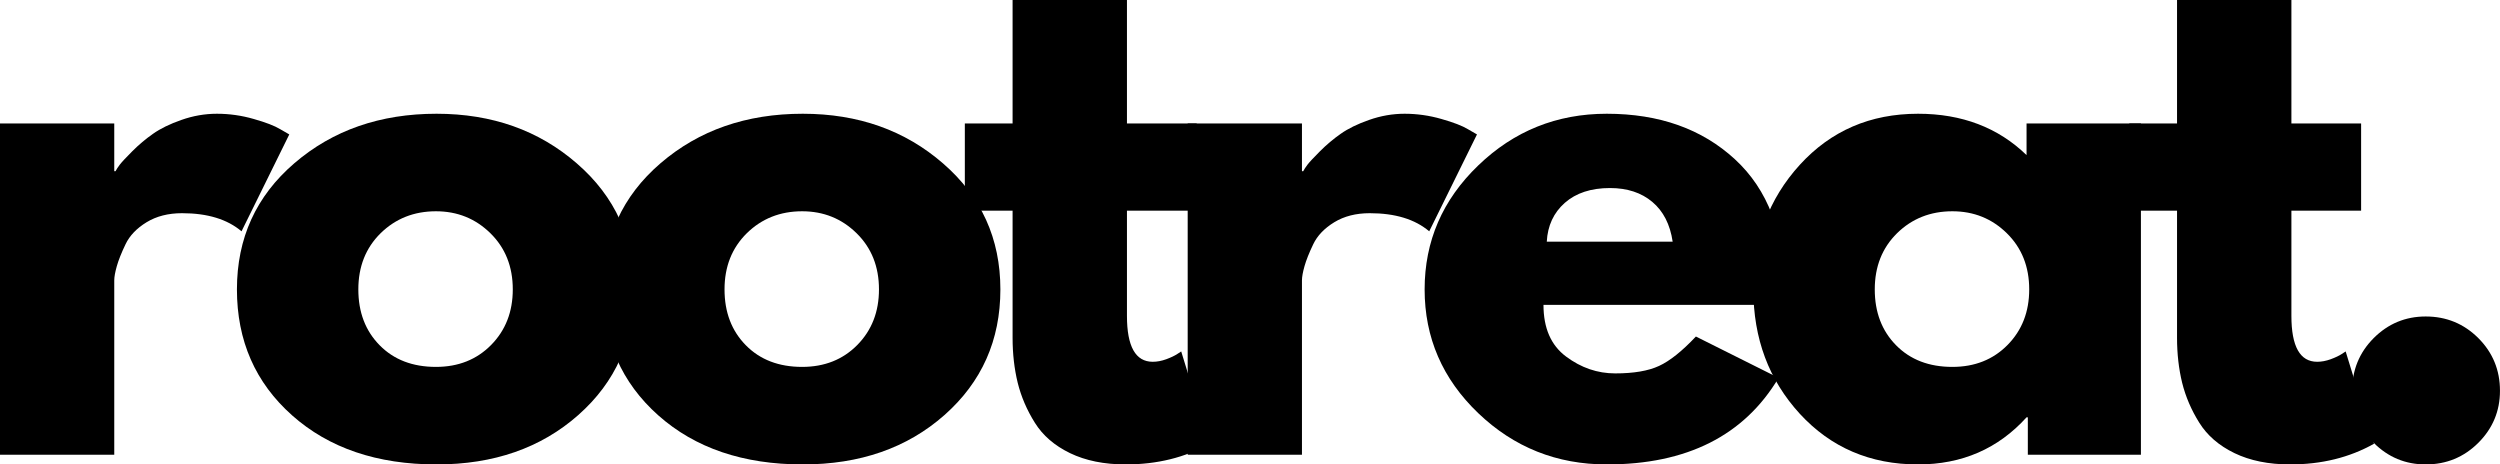
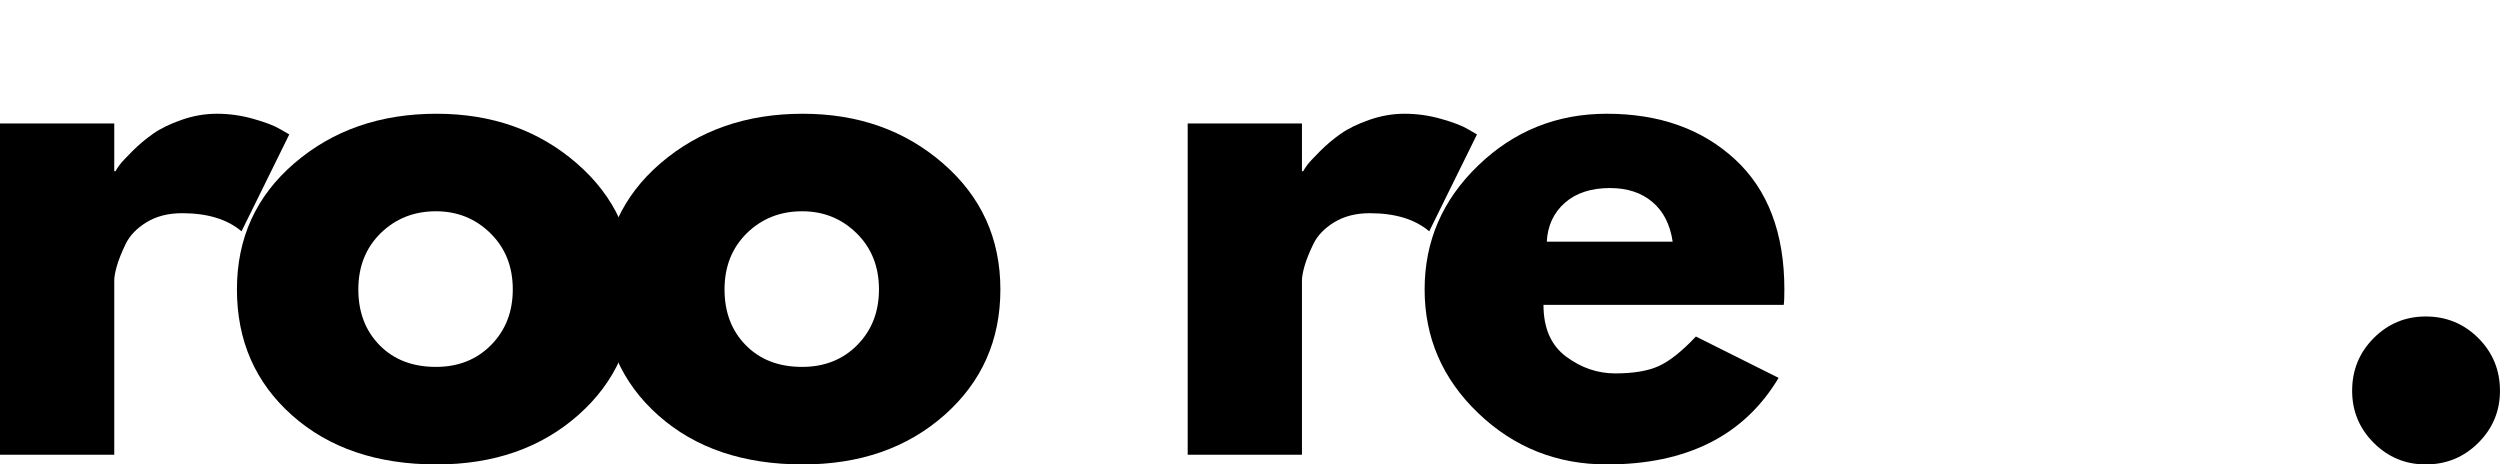
<svg xmlns="http://www.w3.org/2000/svg" viewBox="221.76 464.64 366.47 68.08" version="1.0" preserveAspectRatio="xMidYMid meet" zoomAndPan="magnify">
  <defs>
    <g />
  </defs>
  <g fill-opacity="1" fill="#000000">
    <g transform="translate(216.071, 531.298)">
      <g>
        <path d="M 5.688 0 L 5.688 -48.562 L 22.438 -48.562 L 22.438 -41.562 L 22.625 -41.562 C 22.75 -41.812 22.953 -42.125 23.234 -42.5 C 23.523 -42.883 24.145 -43.551 25.094 -44.5 C 26.039 -45.445 27.051 -46.297 28.125 -47.047 C 29.195 -47.805 30.582 -48.484 32.281 -49.078 C 33.988 -49.68 35.723 -49.984 37.484 -49.984 C 39.316 -49.984 41.113 -49.727 42.875 -49.219 C 44.645 -48.719 45.941 -48.219 46.766 -47.719 L 48.094 -46.953 L 41.094 -32.75 C 39.008 -34.52 36.102 -35.406 32.375 -35.406 C 30.352 -35.406 28.617 -34.961 27.172 -34.078 C 25.723 -33.191 24.695 -32.117 24.094 -30.859 C 23.488 -29.598 23.062 -28.523 22.812 -27.641 C 22.562 -26.754 22.438 -26.062 22.438 -25.562 L 22.438 0 Z M 5.688 0" />
      </g>
    </g>
  </g>
  <g fill-opacity="1" fill="#000000">
    <g transform="translate(254.319, 531.298)">
      <g>
        <path d="M 10.266 -5.766 C 4.867 -10.566 2.172 -16.723 2.172 -24.234 C 2.172 -31.742 4.977 -37.91 10.594 -42.734 C 16.219 -47.566 23.164 -49.984 31.438 -49.984 C 39.57 -49.984 46.43 -47.551 52.016 -42.688 C 57.609 -37.832 60.406 -31.68 60.406 -24.234 C 60.406 -16.785 57.672 -10.645 52.203 -5.812 C 46.742 -0.988 39.82 1.422 31.438 1.422 C 22.719 1.422 15.66 -0.973 10.266 -5.766 Z M 23.234 -32.469 C 21.055 -30.32 19.969 -27.578 19.969 -24.234 C 19.969 -20.891 21.008 -18.16 23.094 -16.047 C 25.176 -13.93 27.926 -12.875 31.344 -12.875 C 34.625 -12.875 37.32 -13.945 39.438 -16.094 C 41.551 -18.238 42.609 -20.953 42.609 -24.234 C 42.609 -27.578 41.516 -30.32 39.328 -32.469 C 37.148 -34.613 34.488 -35.688 31.344 -35.688 C 28.125 -35.688 25.422 -34.613 23.234 -32.469 Z M 23.234 -32.469" />
      </g>
    </g>
  </g>
  <g fill-opacity="1" fill="#000000">
    <g transform="translate(307.998, 531.298)">
      <g>
        <path d="M 10.266 -5.766 C 4.867 -10.566 2.172 -16.723 2.172 -24.234 C 2.172 -31.742 4.977 -37.91 10.594 -42.734 C 16.219 -47.566 23.164 -49.984 31.438 -49.984 C 39.57 -49.984 46.43 -47.551 52.016 -42.688 C 57.609 -37.832 60.406 -31.68 60.406 -24.234 C 60.406 -16.785 57.672 -10.645 52.203 -5.812 C 46.742 -0.988 39.82 1.422 31.438 1.422 C 22.719 1.422 15.66 -0.973 10.266 -5.766 Z M 23.234 -32.469 C 21.055 -30.32 19.969 -27.578 19.969 -24.234 C 19.969 -20.891 21.008 -18.16 23.094 -16.047 C 25.176 -13.93 27.926 -12.875 31.344 -12.875 C 34.625 -12.875 37.32 -13.945 39.438 -16.094 C 41.551 -18.238 42.609 -20.953 42.609 -24.234 C 42.609 -27.578 41.516 -30.32 39.328 -32.469 C 37.148 -34.613 34.488 -35.688 31.344 -35.688 C 28.125 -35.688 25.422 -34.613 23.234 -32.469 Z M 23.234 -32.469" />
      </g>
    </g>
  </g>
  <g fill-opacity="1" fill="#000000">
    <g transform="translate(361.677, 531.298)">
      <g>
-         <path d="M 8.516 -48.562 L 8.516 -66.656 L 25.281 -66.656 L 25.281 -48.562 L 35.5 -48.562 L 35.5 -35.781 L 25.281 -35.781 L 25.281 -20.359 C 25.281 -15.867 26.539 -13.625 29.062 -13.625 C 29.695 -13.625 30.359 -13.75 31.047 -14 C 31.742 -14.258 32.281 -14.516 32.656 -14.766 L 33.234 -15.141 L 37.391 -1.609 C 33.797 0.41 29.695 1.422 25.094 1.422 C 21.938 1.422 19.219 0.867 16.938 -0.234 C 14.664 -1.336 12.945 -2.82 11.781 -4.688 C 10.613 -6.551 9.773 -8.504 9.266 -10.547 C 8.766 -12.598 8.516 -14.797 8.516 -17.141 L 8.516 -35.781 L 1.516 -35.781 L 1.516 -48.562 Z M 8.516 -48.562" />
-       </g>
+         </g>
    </g>
  </g>
  <g fill-opacity="1" fill="#000000">
    <g transform="translate(390.173, 531.298)">
      <g>
        <path d="M 5.688 0 L 5.688 -48.562 L 22.438 -48.562 L 22.438 -41.562 L 22.625 -41.562 C 22.75 -41.812 22.953 -42.125 23.234 -42.5 C 23.523 -42.883 24.145 -43.551 25.094 -44.5 C 26.039 -45.445 27.051 -46.297 28.125 -47.047 C 29.195 -47.805 30.582 -48.484 32.281 -49.078 C 33.988 -49.68 35.723 -49.984 37.484 -49.984 C 39.316 -49.984 41.113 -49.727 42.875 -49.219 C 44.645 -48.719 45.941 -48.219 46.766 -47.719 L 48.094 -46.953 L 41.094 -32.75 C 39.008 -34.52 36.102 -35.406 32.375 -35.406 C 30.352 -35.406 28.617 -34.961 27.172 -34.078 C 25.723 -33.191 24.695 -32.117 24.094 -30.859 C 23.488 -29.598 23.062 -28.523 22.812 -27.641 C 22.562 -26.754 22.438 -26.062 22.438 -25.562 L 22.438 0 Z M 5.688 0" />
      </g>
    </g>
  </g>
  <g fill-opacity="1" fill="#000000">
    <g transform="translate(428.421, 531.298)">
      <g>
        <path d="M 54.812 -21.969 L 19.594 -21.969 C 19.594 -18.562 20.695 -16.035 22.906 -14.391 C 25.113 -12.742 27.516 -11.922 30.109 -11.922 C 32.816 -11.922 34.957 -12.285 36.531 -13.016 C 38.113 -13.742 39.914 -15.18 41.938 -17.328 L 54.062 -11.266 C 49.008 -2.805 40.613 1.422 28.875 1.422 C 21.551 1.422 15.27 -1.082 10.031 -6.094 C 4.789 -11.113 2.172 -17.16 2.172 -24.234 C 2.172 -31.305 4.789 -37.363 10.031 -42.406 C 15.27 -47.457 21.551 -49.984 28.875 -49.984 C 36.57 -49.984 42.832 -47.758 47.656 -43.312 C 52.488 -38.863 54.906 -32.504 54.906 -24.234 C 54.906 -23.098 54.875 -22.344 54.812 -21.969 Z M 20.078 -31.234 L 38.531 -31.234 C 38.156 -33.766 37.16 -35.707 35.547 -37.062 C 33.941 -38.414 31.875 -39.094 29.344 -39.094 C 26.57 -39.094 24.363 -38.367 22.719 -36.922 C 21.082 -35.473 20.203 -33.578 20.078 -31.234 Z M 20.078 -31.234" />
      </g>
    </g>
  </g>
  <g fill-opacity="1" fill="#000000">
    <g transform="translate(476.609, 531.298)">
      <g>
-         <path d="M 8.984 -6 C 4.441 -10.957 2.172 -17.035 2.172 -24.234 C 2.172 -31.43 4.441 -37.52 8.984 -42.5 C 13.535 -47.488 19.312 -49.984 26.312 -49.984 C 32.75 -49.984 38.051 -47.961 42.219 -43.922 L 42.219 -48.562 L 58.984 -48.562 L 58.984 0 L 42.406 0 L 42.406 -5.484 L 42.219 -5.484 C 38.051 -0.879 32.75 1.422 26.312 1.422 C 19.312 1.422 13.535 -1.051 8.984 -6 Z M 23.234 -32.469 C 21.055 -30.32 19.969 -27.578 19.969 -24.234 C 19.969 -20.891 21.008 -18.16 23.094 -16.047 C 25.176 -13.93 27.926 -12.875 31.344 -12.875 C 34.625 -12.875 37.32 -13.945 39.438 -16.094 C 41.551 -18.238 42.609 -20.953 42.609 -24.234 C 42.609 -27.578 41.516 -30.32 39.328 -32.469 C 37.148 -34.613 34.488 -35.688 31.344 -35.688 C 28.125 -35.688 25.422 -34.613 23.234 -32.469 Z M 23.234 -32.469" />
-       </g>
+         </g>
    </g>
  </g>
  <g fill-opacity="1" fill="#000000">
    <g transform="translate(532.371, 531.298)">
      <g>
-         <path d="M 8.516 -48.562 L 8.516 -66.656 L 25.281 -66.656 L 25.281 -48.562 L 35.5 -48.562 L 35.5 -35.781 L 25.281 -35.781 L 25.281 -20.359 C 25.281 -15.867 26.539 -13.625 29.062 -13.625 C 29.695 -13.625 30.359 -13.75 31.047 -14 C 31.742 -14.258 32.281 -14.516 32.656 -14.766 L 33.234 -15.141 L 37.391 -1.609 C 33.797 0.41 29.695 1.422 25.094 1.422 C 21.938 1.422 19.219 0.867 16.938 -0.234 C 14.664 -1.336 12.945 -2.82 11.781 -4.688 C 10.613 -6.551 9.773 -8.504 9.266 -10.547 C 8.766 -12.598 8.516 -14.797 8.516 -17.141 L 8.516 -35.781 L 1.516 -35.781 L 1.516 -48.562 Z M 8.516 -48.562" />
-       </g>
+         </g>
    </g>
  </g>
  <g fill-opacity="1" fill="#000000">
    <g transform="translate(560.867, 531.298)">
      <g>
        <path d="M 16.469 -20.266 C 19.5 -20.266 22.07 -19.207 24.188 -17.094 C 26.301 -14.977 27.359 -12.406 27.359 -9.375 C 27.359 -6.406 26.301 -3.863 24.188 -1.75 C 22.07 0.363 19.5 1.422 16.469 1.422 C 13.5 1.422 10.957 0.363 8.844 -1.75 C 6.738 -3.863 5.688 -6.406 5.688 -9.375 C 5.688 -12.406 6.738 -14.977 8.844 -17.094 C 10.957 -19.207 13.5 -20.266 16.469 -20.266 Z M 16.469 -20.266" />
      </g>
    </g>
  </g>
</svg>